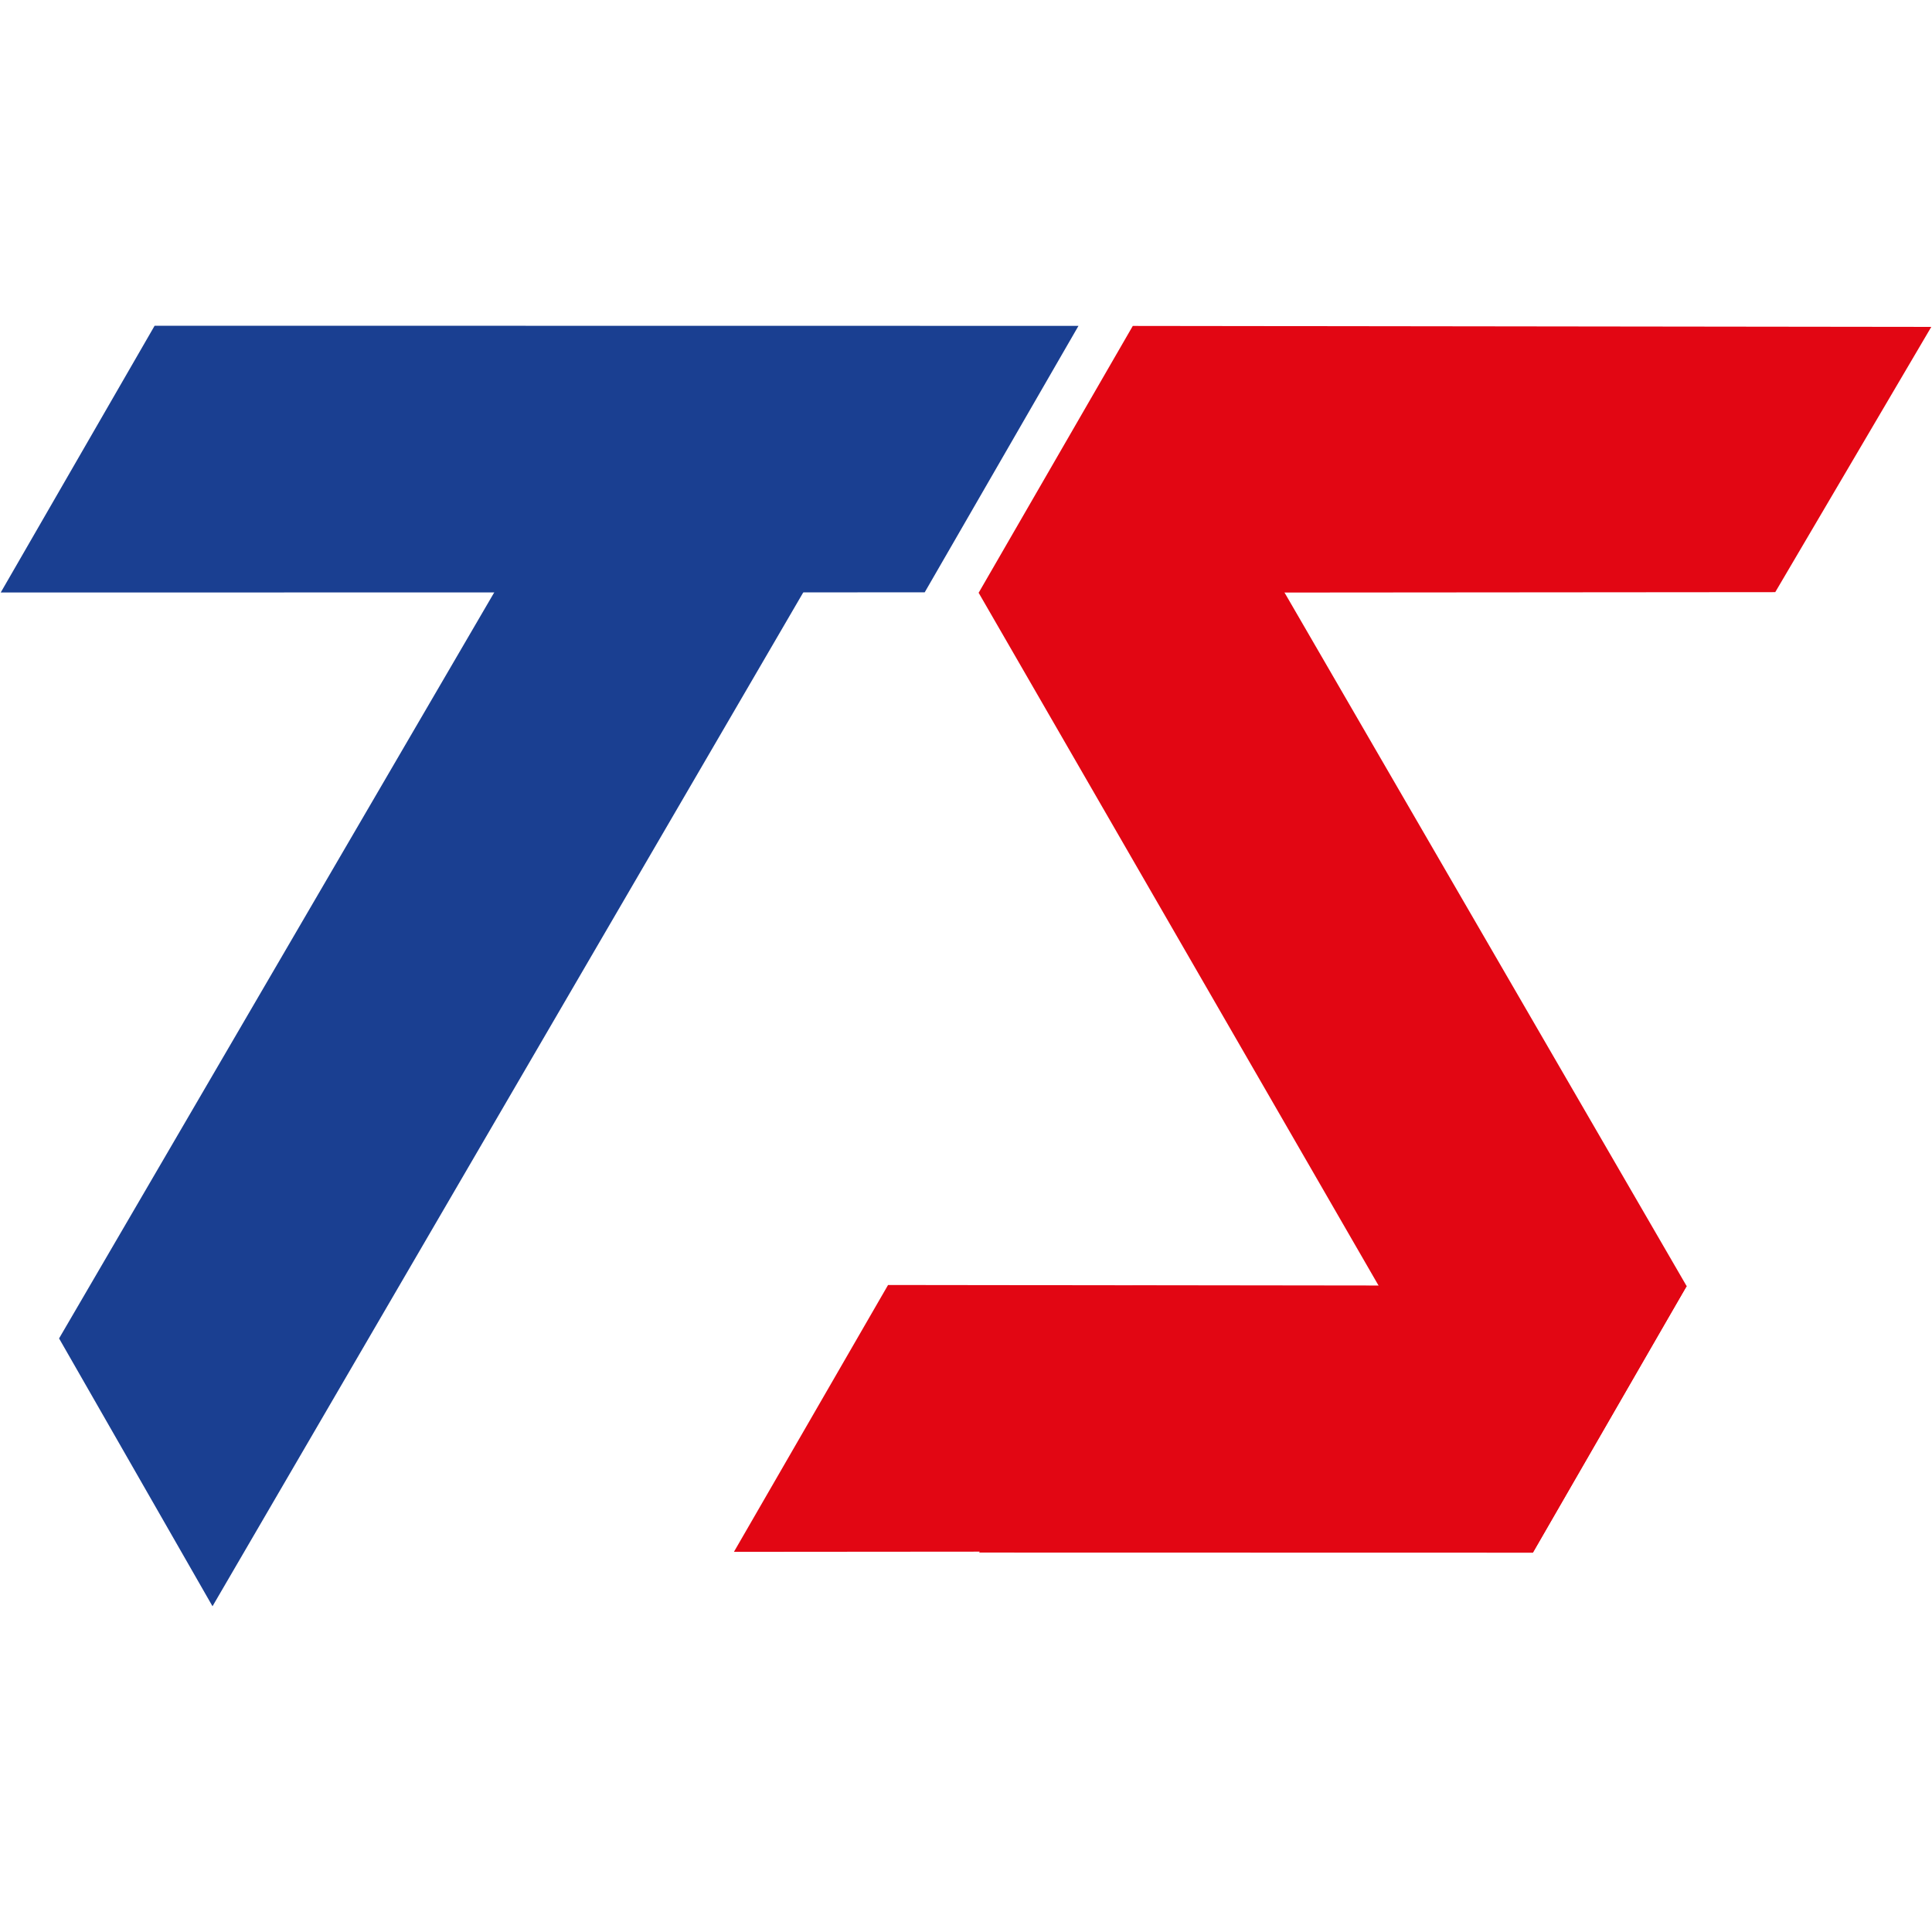
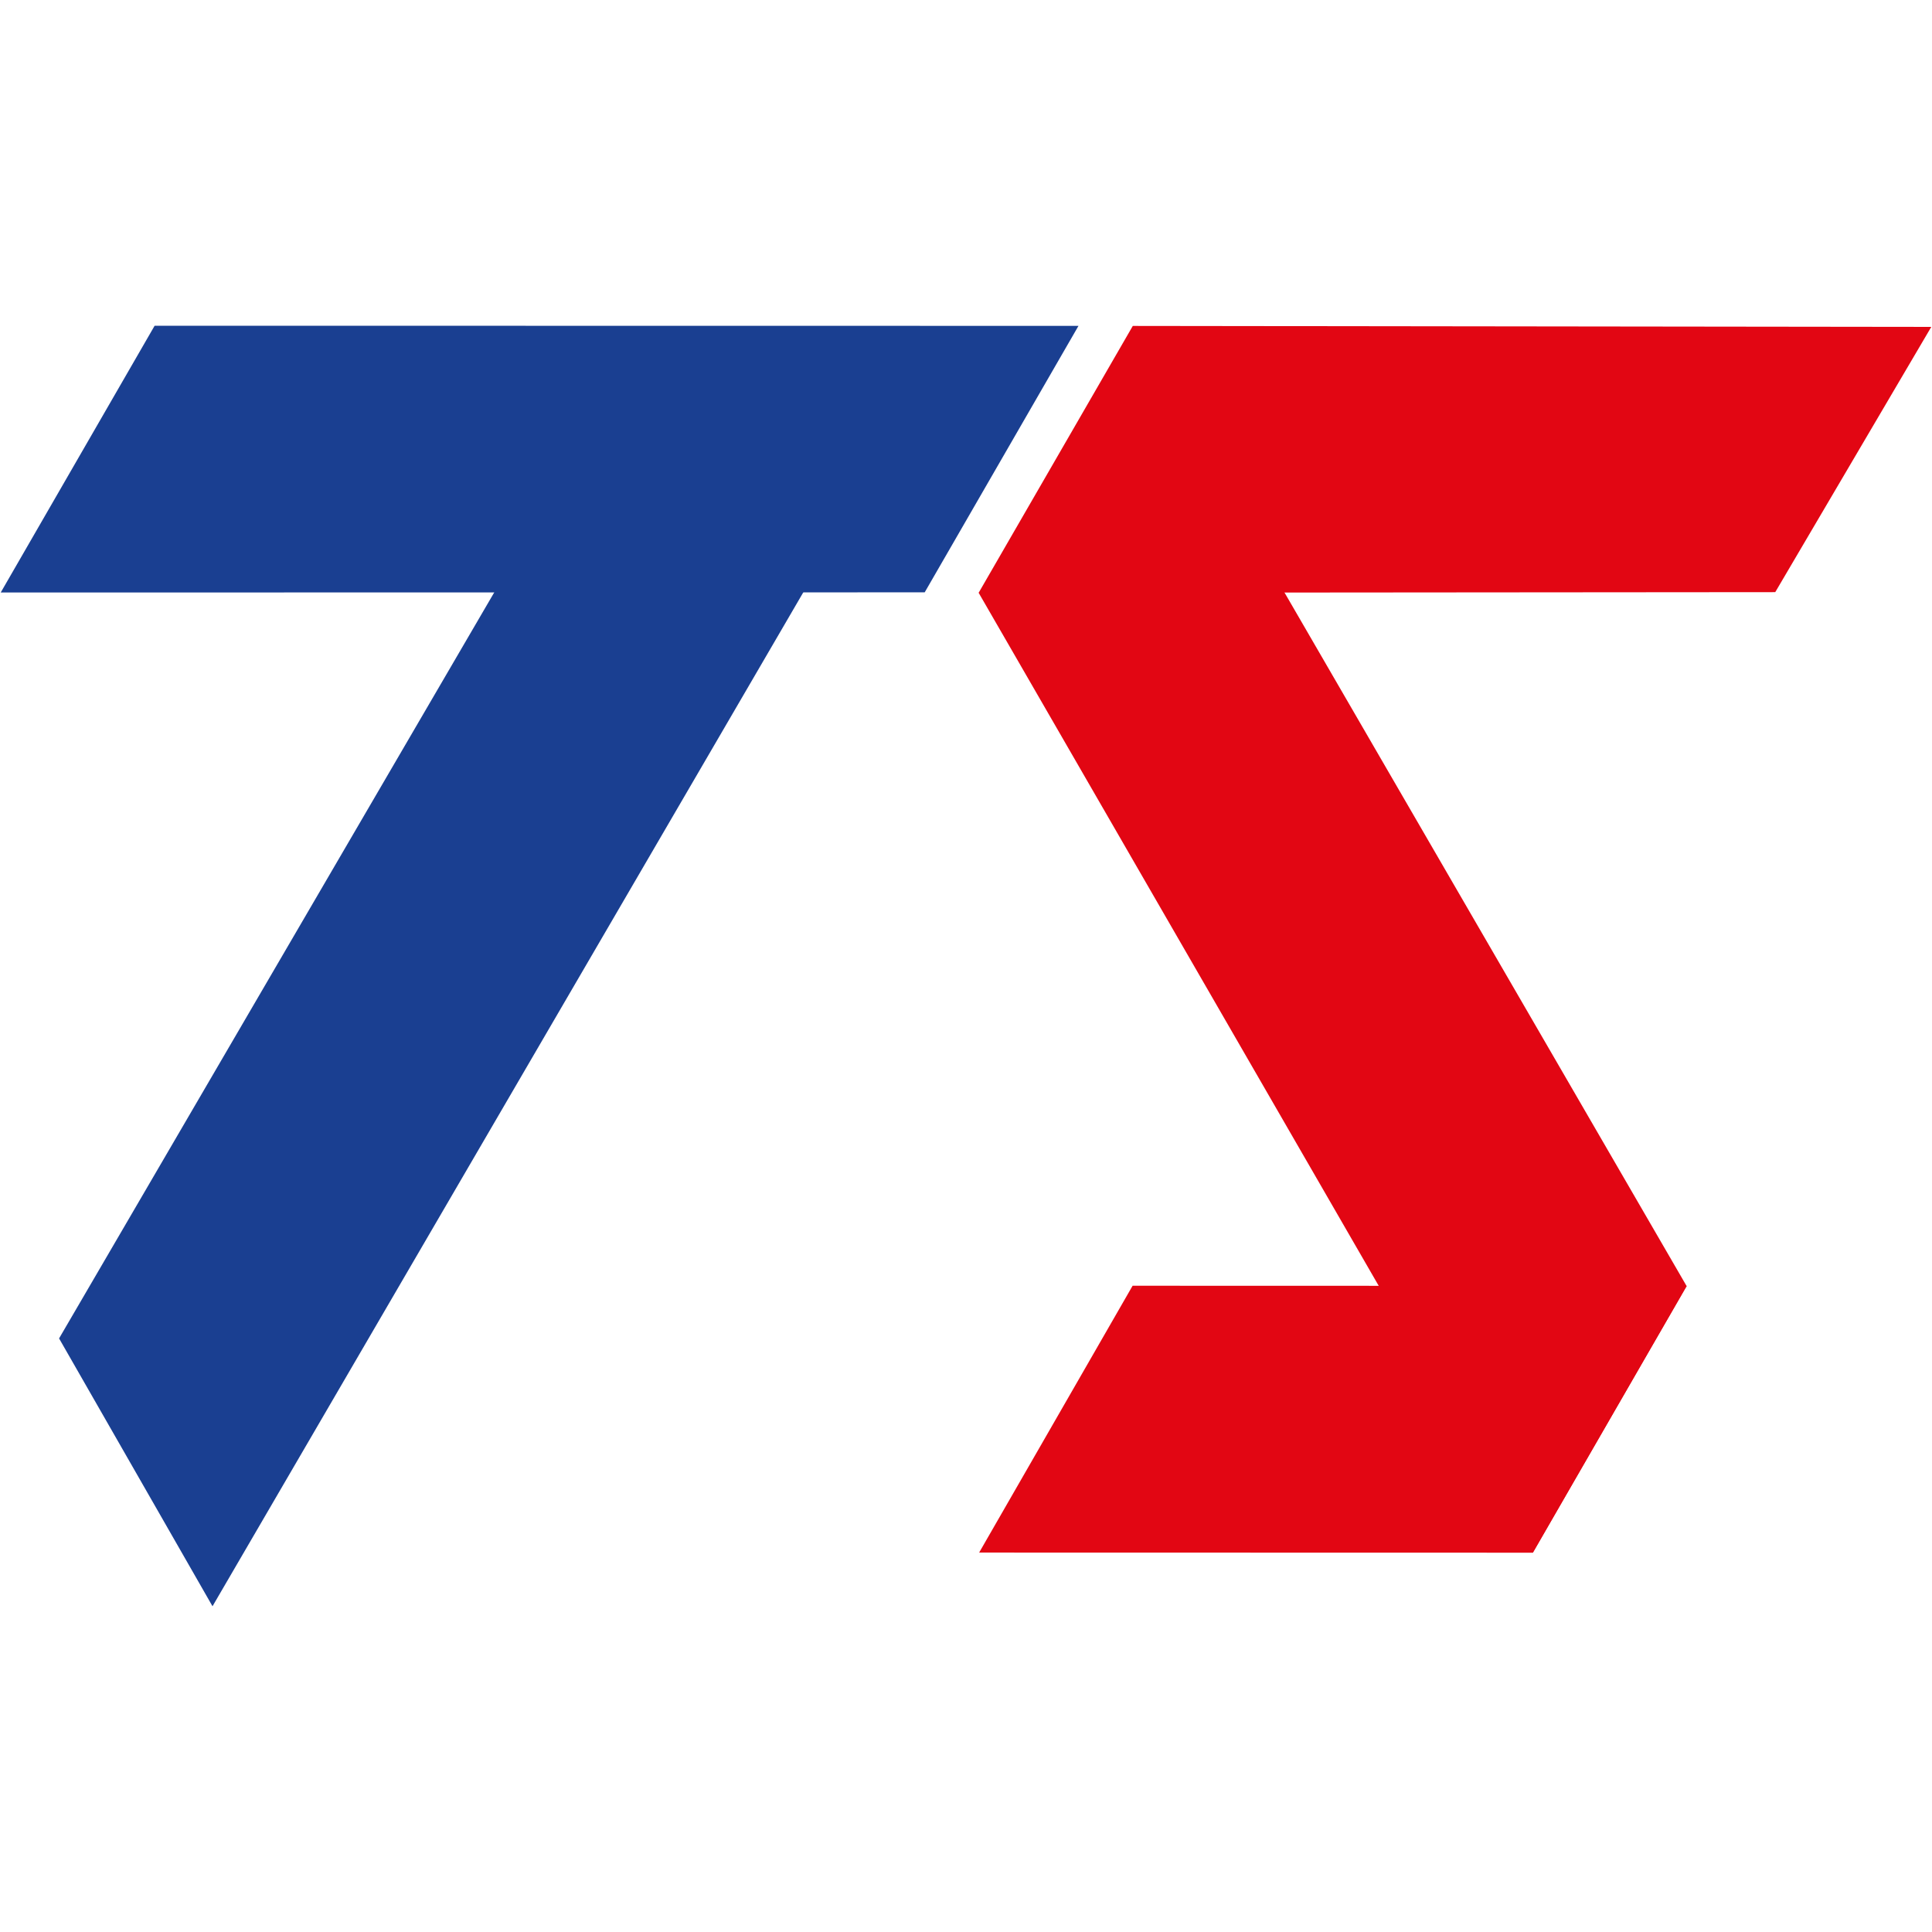
<svg xmlns="http://www.w3.org/2000/svg" version="1.1" width="1280" height="1280">
  <svg id="SvgjsSvg1002" data-name="Livello 1" viewBox="0 0 1280 1280">
    <defs>
      <style>
      .cls-1 {
        fill: #e20613;
      }

      .cls-2 {
        fill: #1a3f91;
      }
    </style>
    </defs>
    <polygon class="cls-2" points="140.79 1064.19 39.14 886.74 388.85 287.22 573.19 330.29 547.34 366.47 140.79 1064.19" />
    <polygon class="cls-1" points="1015.53 1028.76 1117.39 851.99 829.89 356.13 692.07 369.91 648.38 392.74 1015.53 1028.76" />
    <polygon class="cls-2" points="102.44 215.81 714.52 215.89 612.64 392.44 .48 392.55 102.44 215.81" />
    <polygon class="cls-1" points="1279.52 216.59 1176.15 392.31 648.38 392.74 750.5 215.94 1279.52 216.59" />
-     <polygon class="cls-1" points="1117.39 851.99 1014.02 1027.71 486.25 1028.14 588.36 851.34 1117.39 851.99" />
    <polygon class="cls-1" points="1117.54 851.94 1015.53 1028.7 648.71 1028.62 750.38 851.84 1117.54 851.94" />
  </svg>
  <style>@media (prefers-color-scheme: light) { :root { filter: none; } }
@media (prefers-color-scheme: dark) { :root { filter: none; } }
</style>
</svg>